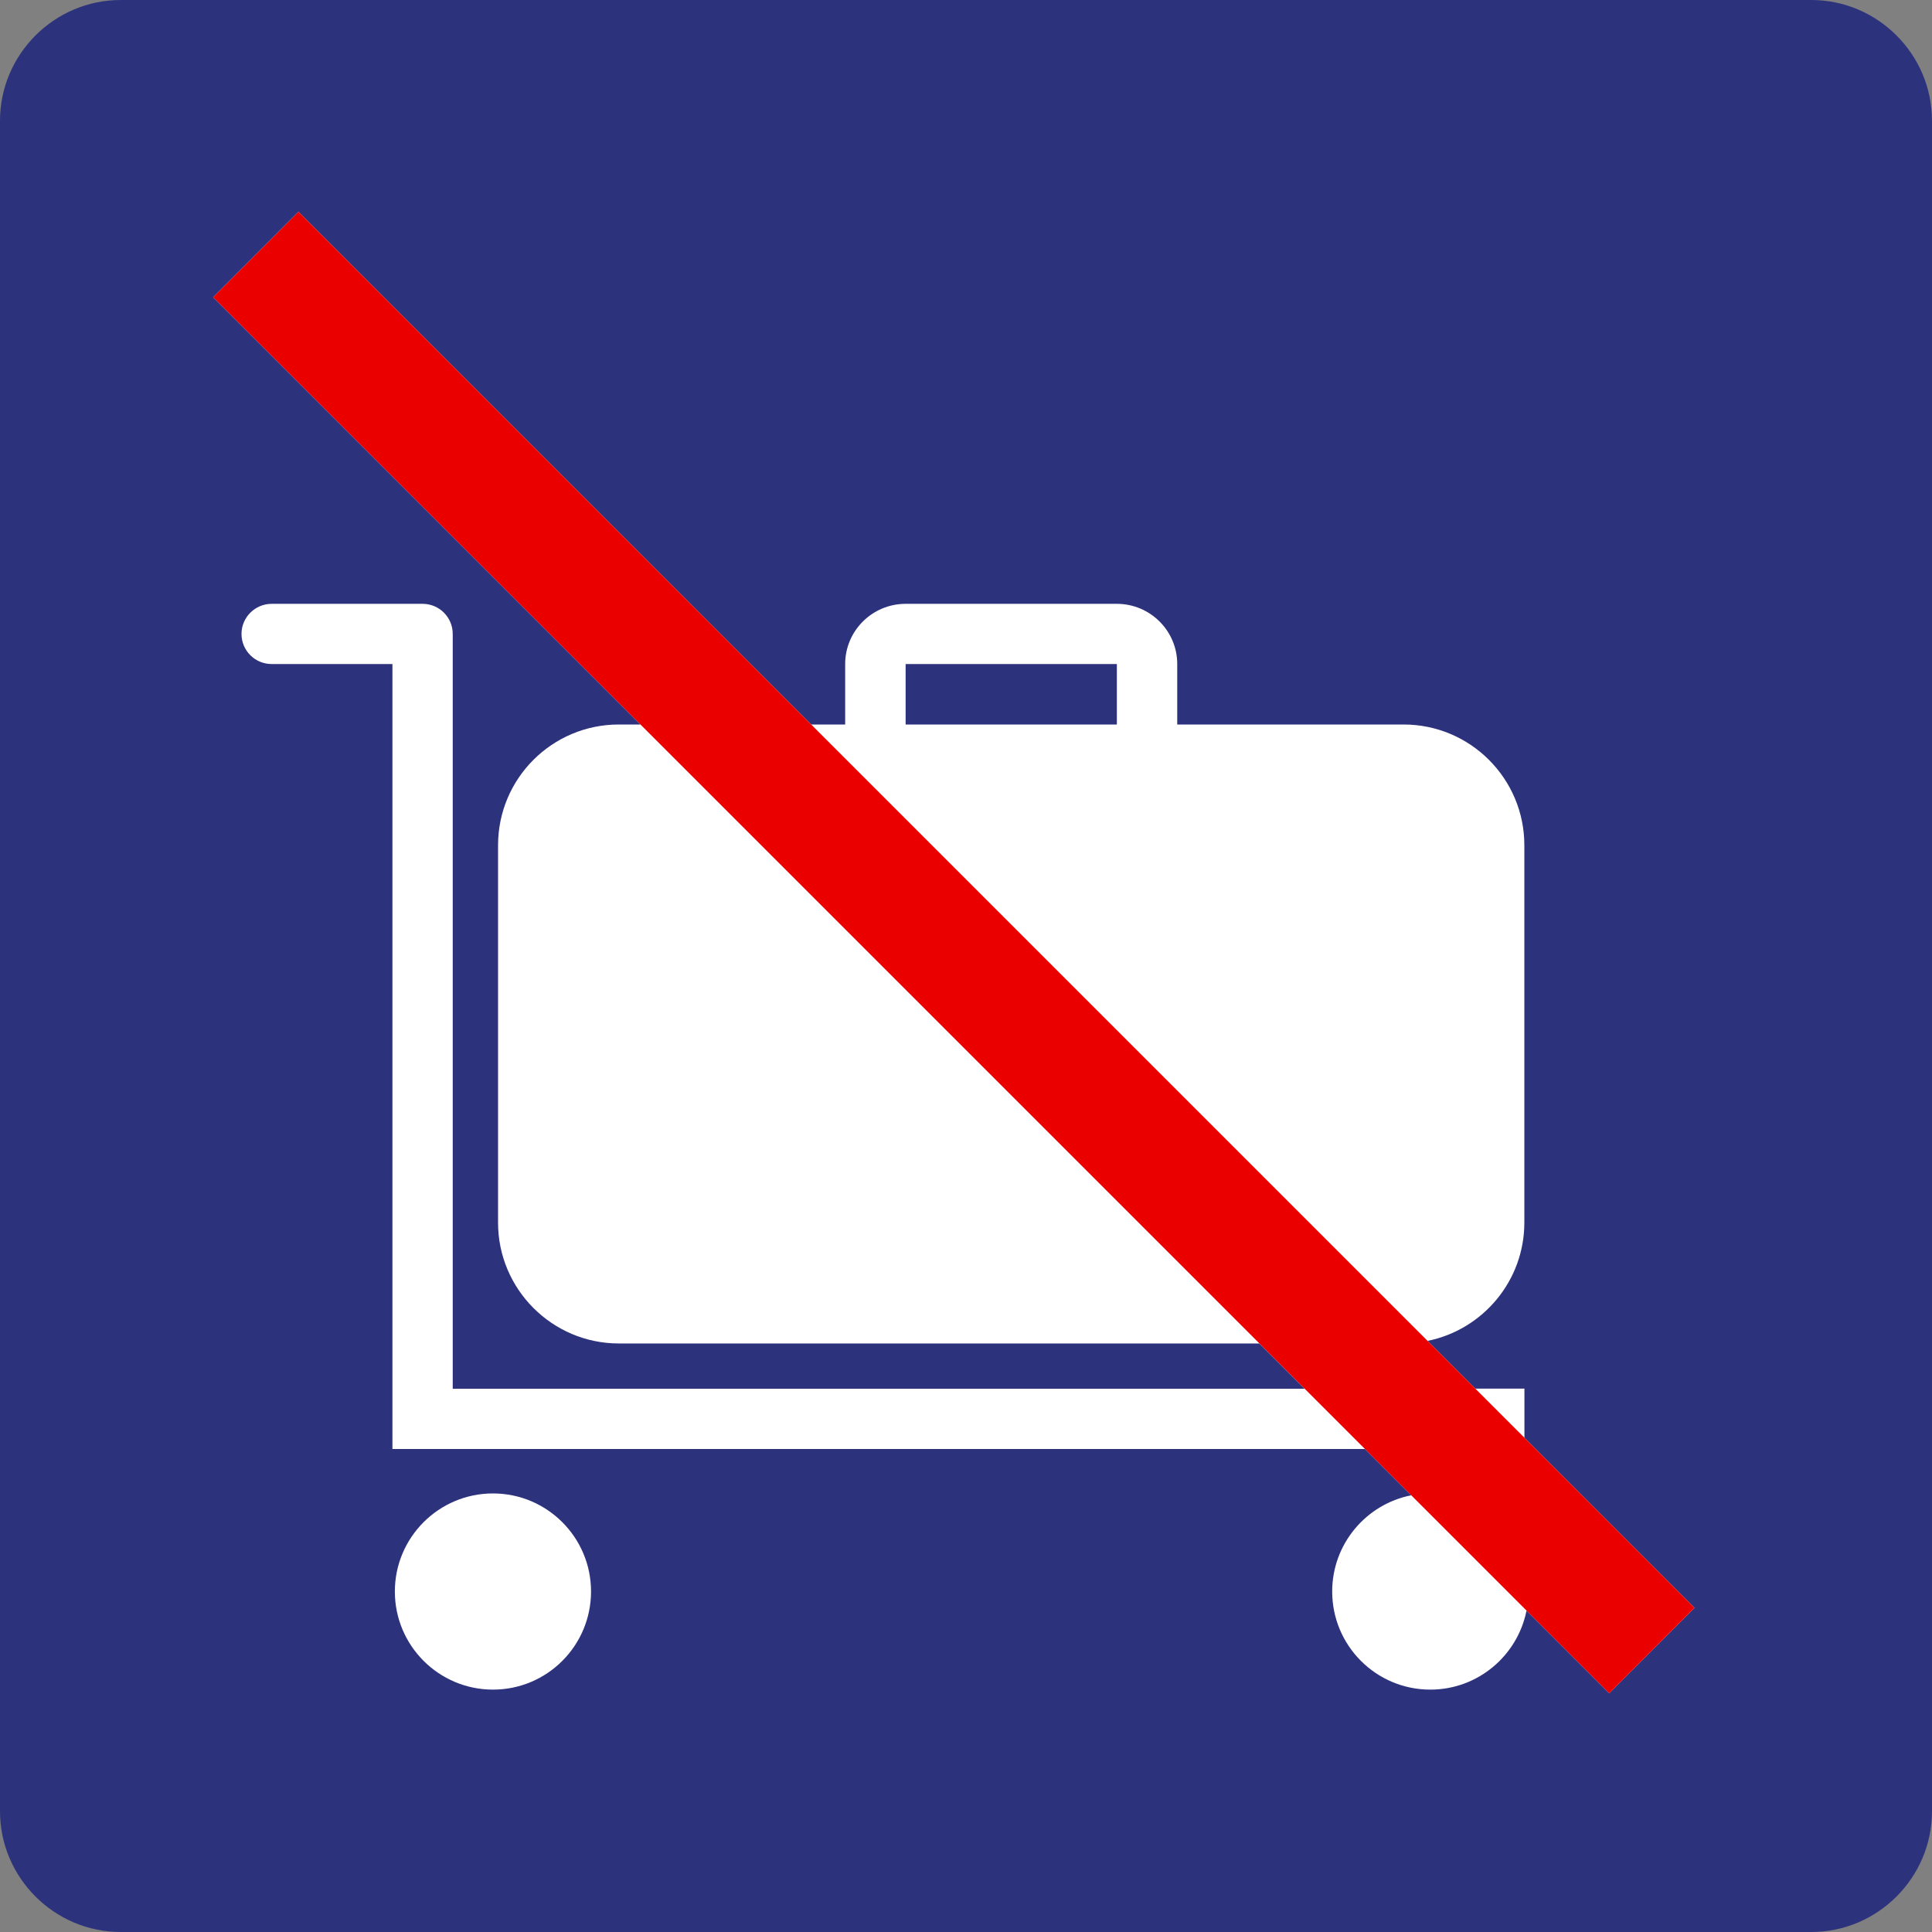
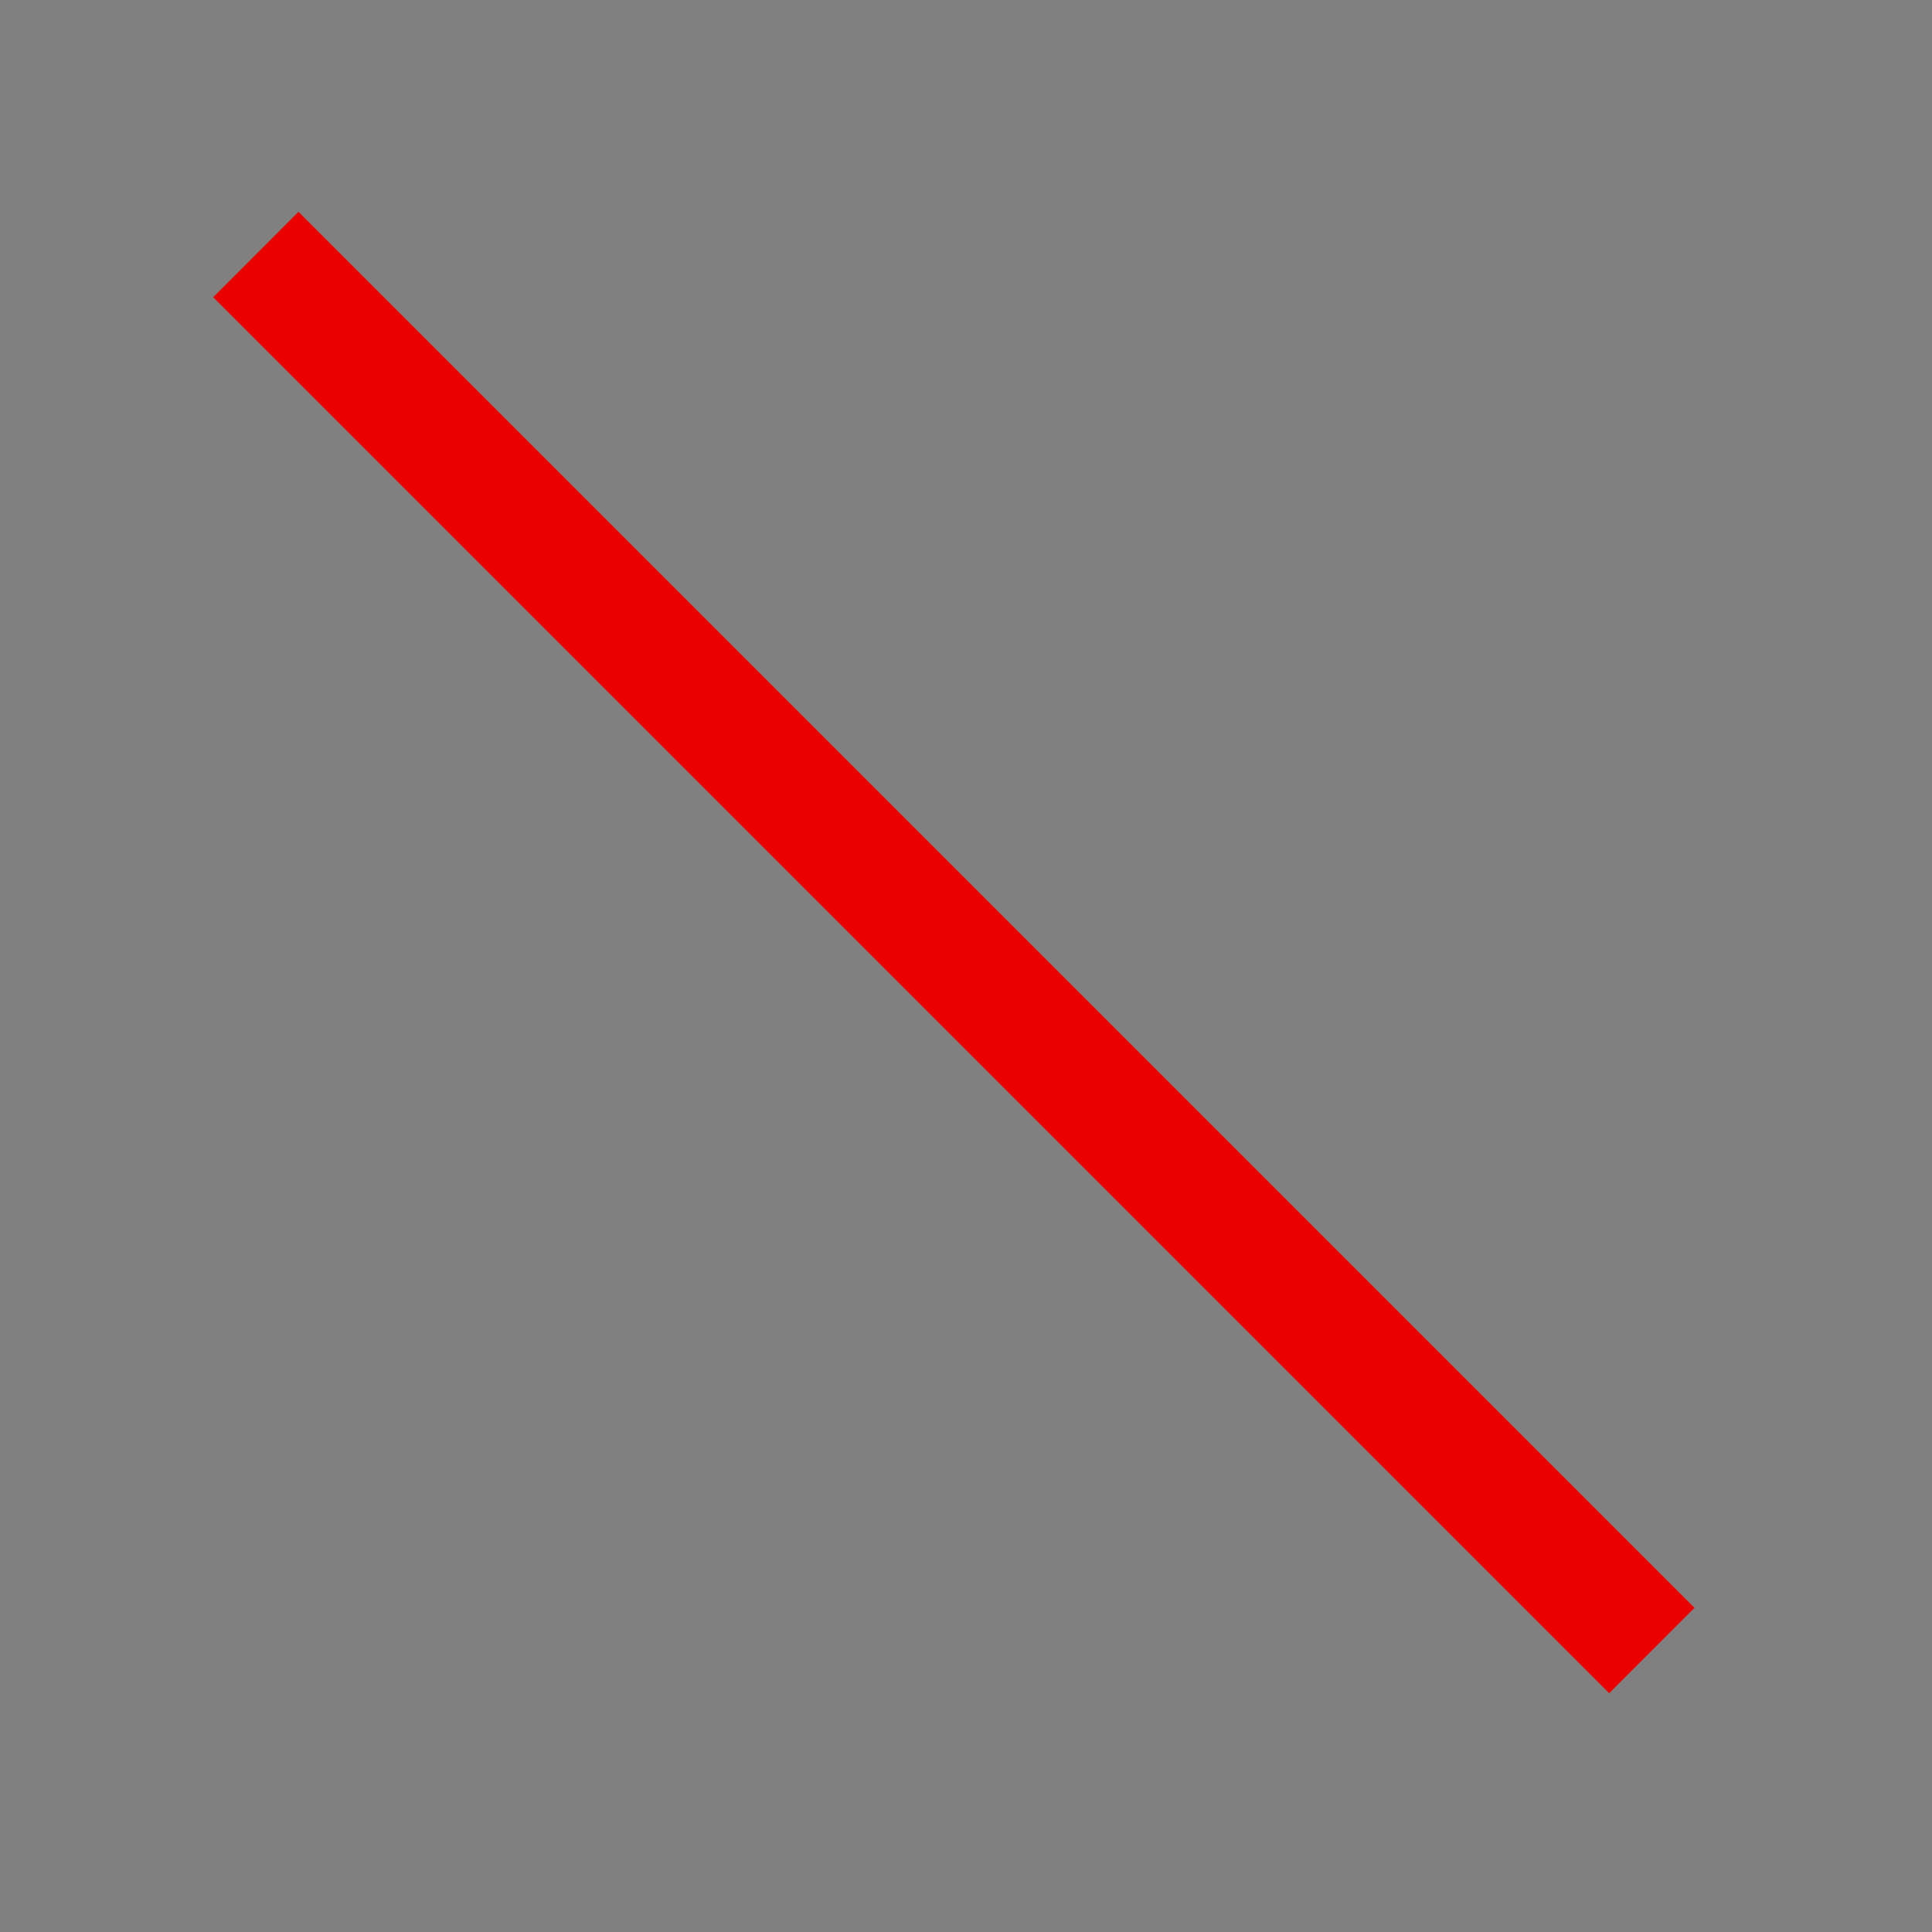
<svg xmlns="http://www.w3.org/2000/svg" version="1.0" id="Ebene_1" x="0px" y="0px" viewBox="0 0 24 24" enable-background="new 0 0 24 24" xml:space="preserve">
  <rect x="0" y="0" width="24" height="24" fill="#808080" stroke="none" />
  <g id="SVG_x5F_24x24pt">
-     <path id="backgroundBlue" fill="#2D327D" d="M0,22.5v-21C0,0.675,0.675,0,1.5,0h21C23.325,0,24,0.675,24,1.5v21   c0,0.825-0.675,1.5-1.5,1.5h-21C0.675,24,0,23.325,0,22.5z" />
    <g id="content">
-       <path fill="#FFFFFF" d="M6.124,18.552c-0.673,0-1.219,0.546-1.219,1.218c0,0.673,0.546,1.219,1.219,1.219    c0.673,0,1.218-0.546,1.218-1.219C7.342,19.098,6.796,18.552,6.124,18.552L6.124,18.552z" />
-       <path fill="#FFFFFF" d="M21.05,19.973l-2.113-2.113v-0.61h-0.61l-0.593-0.593c0.686-0.139,1.202-0.745,1.202-1.47V10.5    c0-0.828-0.672-1.5-1.5-1.5h-2.812V8.249c0-0.413-0.336-0.748-0.751-0.748H11.25c-0.414,0-0.751,0.335-0.751,0.748V9h-0.422    L3.708,2.631L2.648,3.692L7.956,9H7.687c-0.828,0-1.5,0.671-1.5,1.5v4.689c0,0.826,0.673,1.5,1.5,1.5h7.957l0.563,0.563H5.624    V7.875c0-0.206-0.167-0.374-0.374-0.374H3.375C3.168,7.501,3,7.669,3,7.875c0,0.207,0.168,0.374,0.375,0.374h1.5V18h12.081    l0.575,0.575c-0.56,0.11-0.982,0.604-0.982,1.195c0,0.673,0.545,1.219,1.219,1.219c0.591,0,1.084-0.422,1.195-0.982l1.027,1.027    L21.05,19.973z M11.25,8.249h2.624V9H11.25V8.249z" />
      <polygon fill="#EB0000" points="3.708,2.631 2.648,3.692 19.99,21.034 21.05,19.973 3.708,2.631   " />
    </g>
  </g>
</svg>